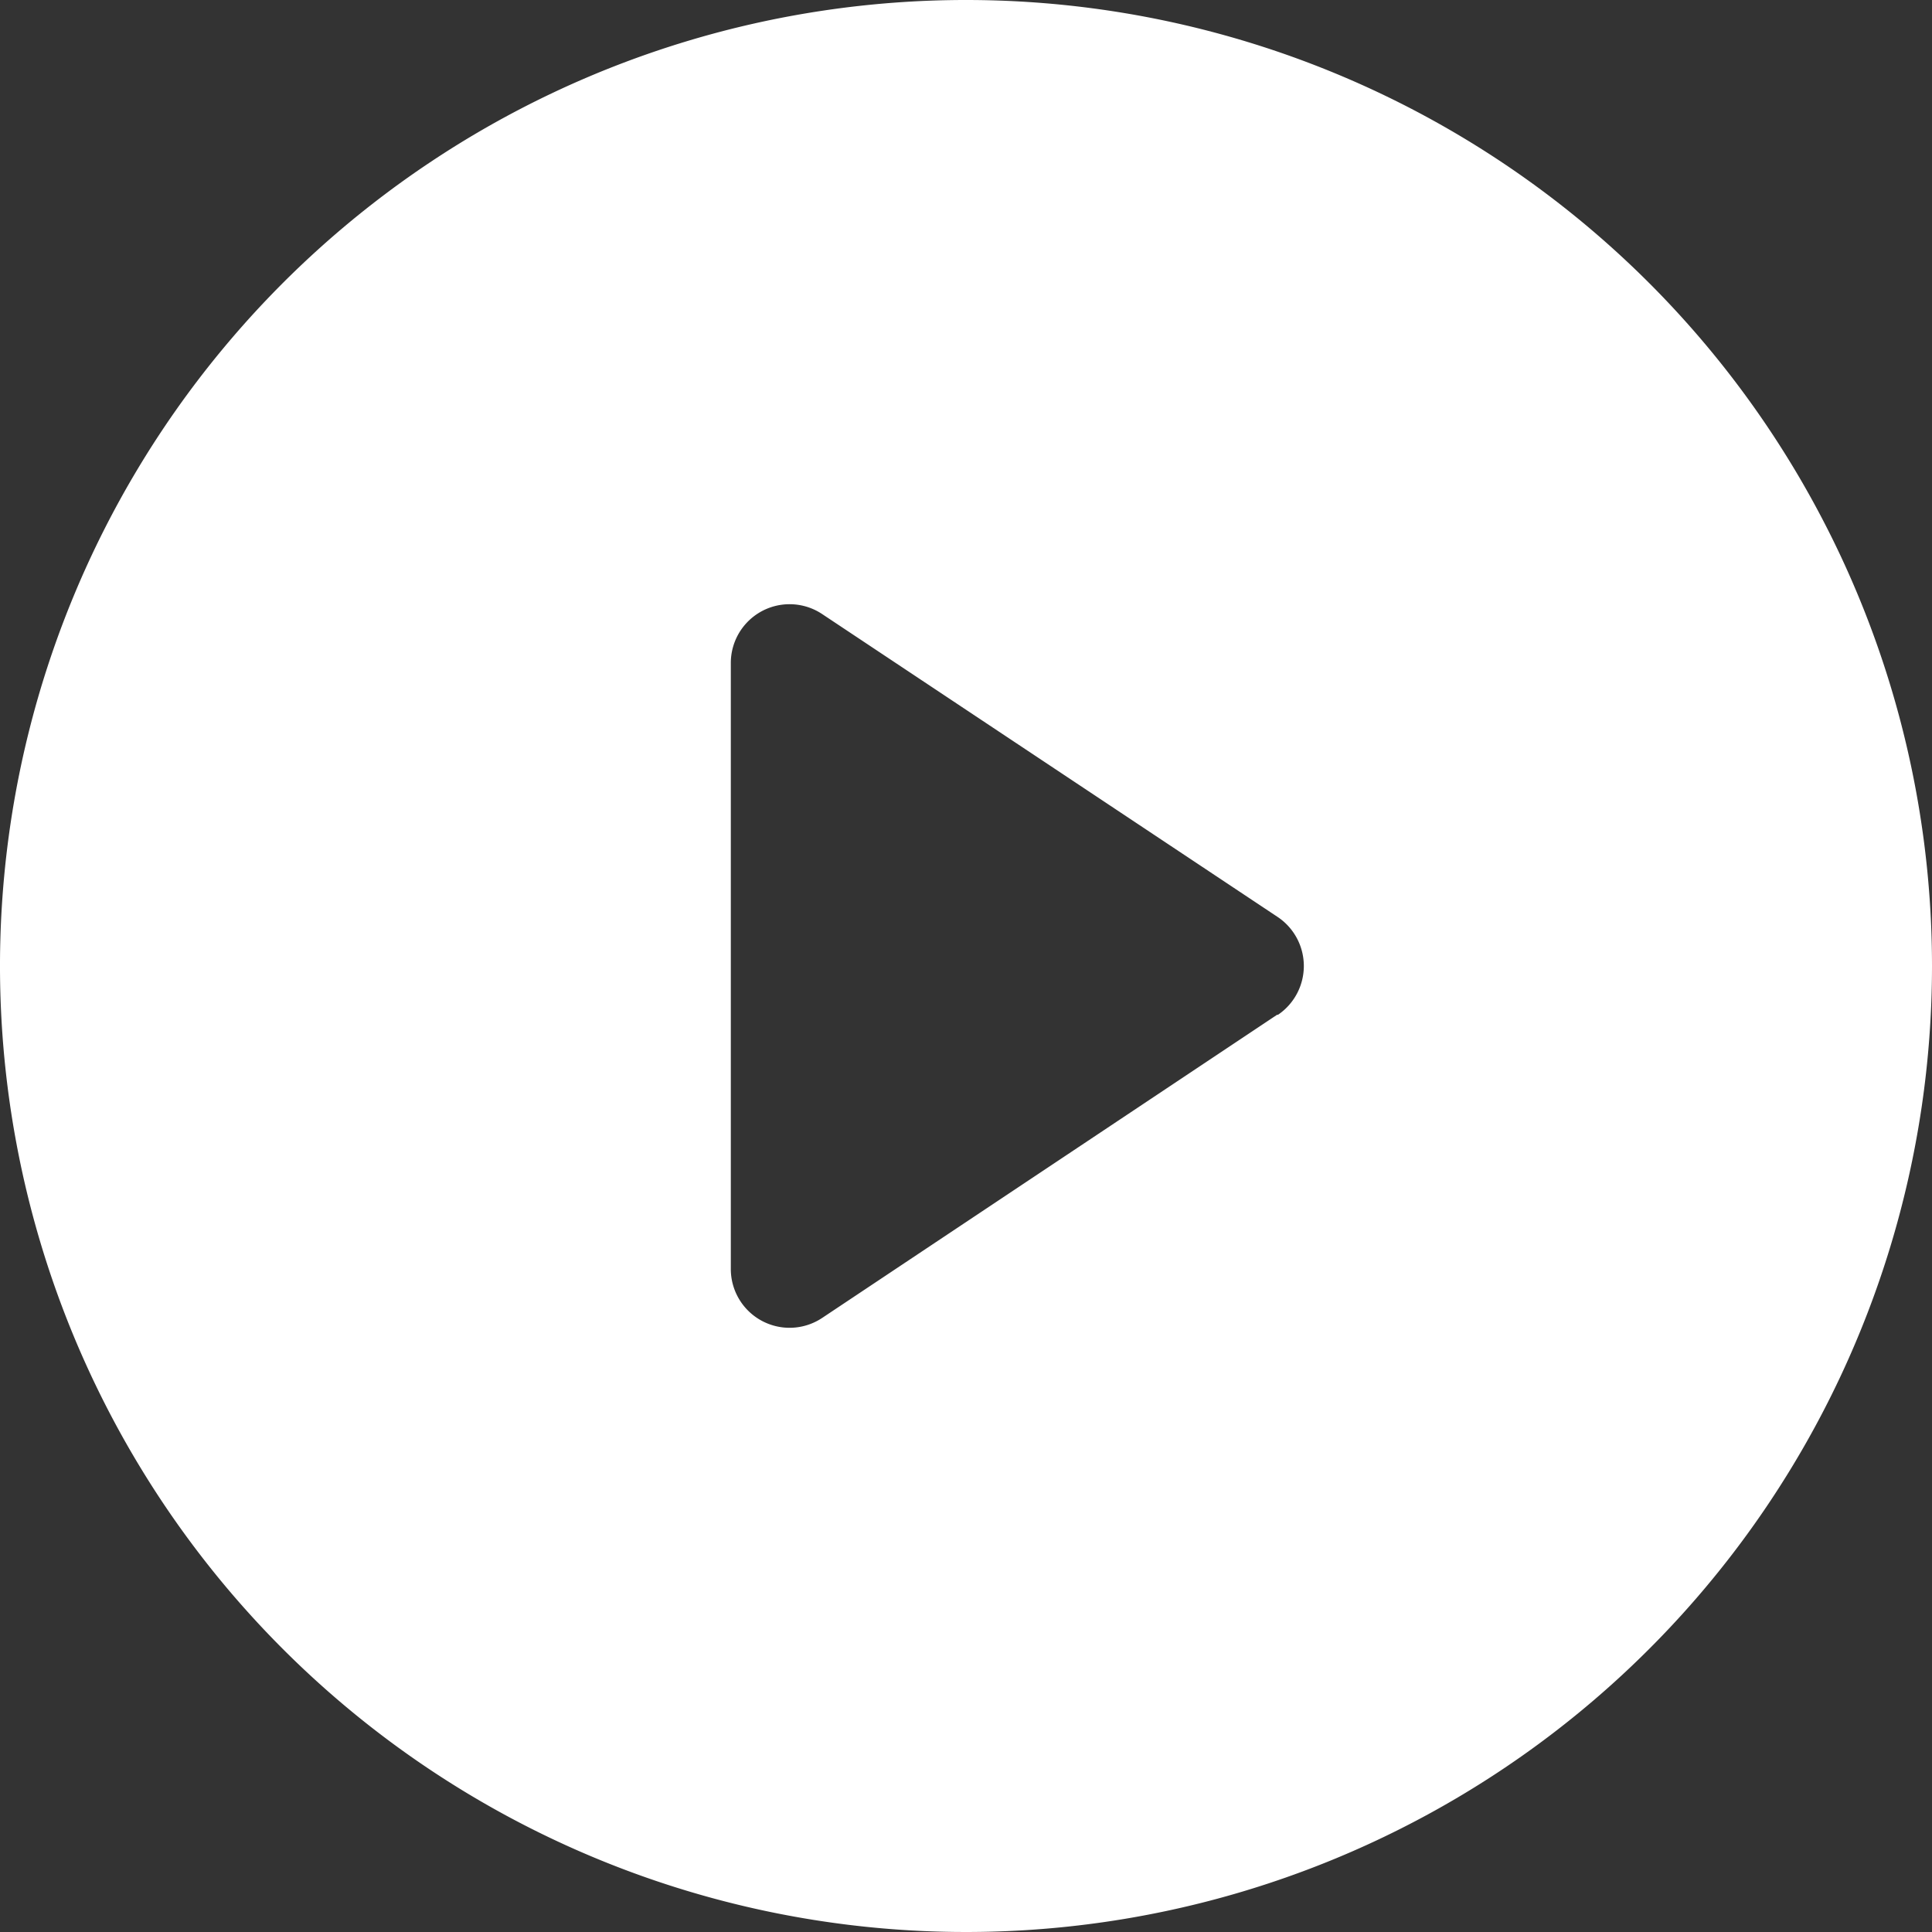
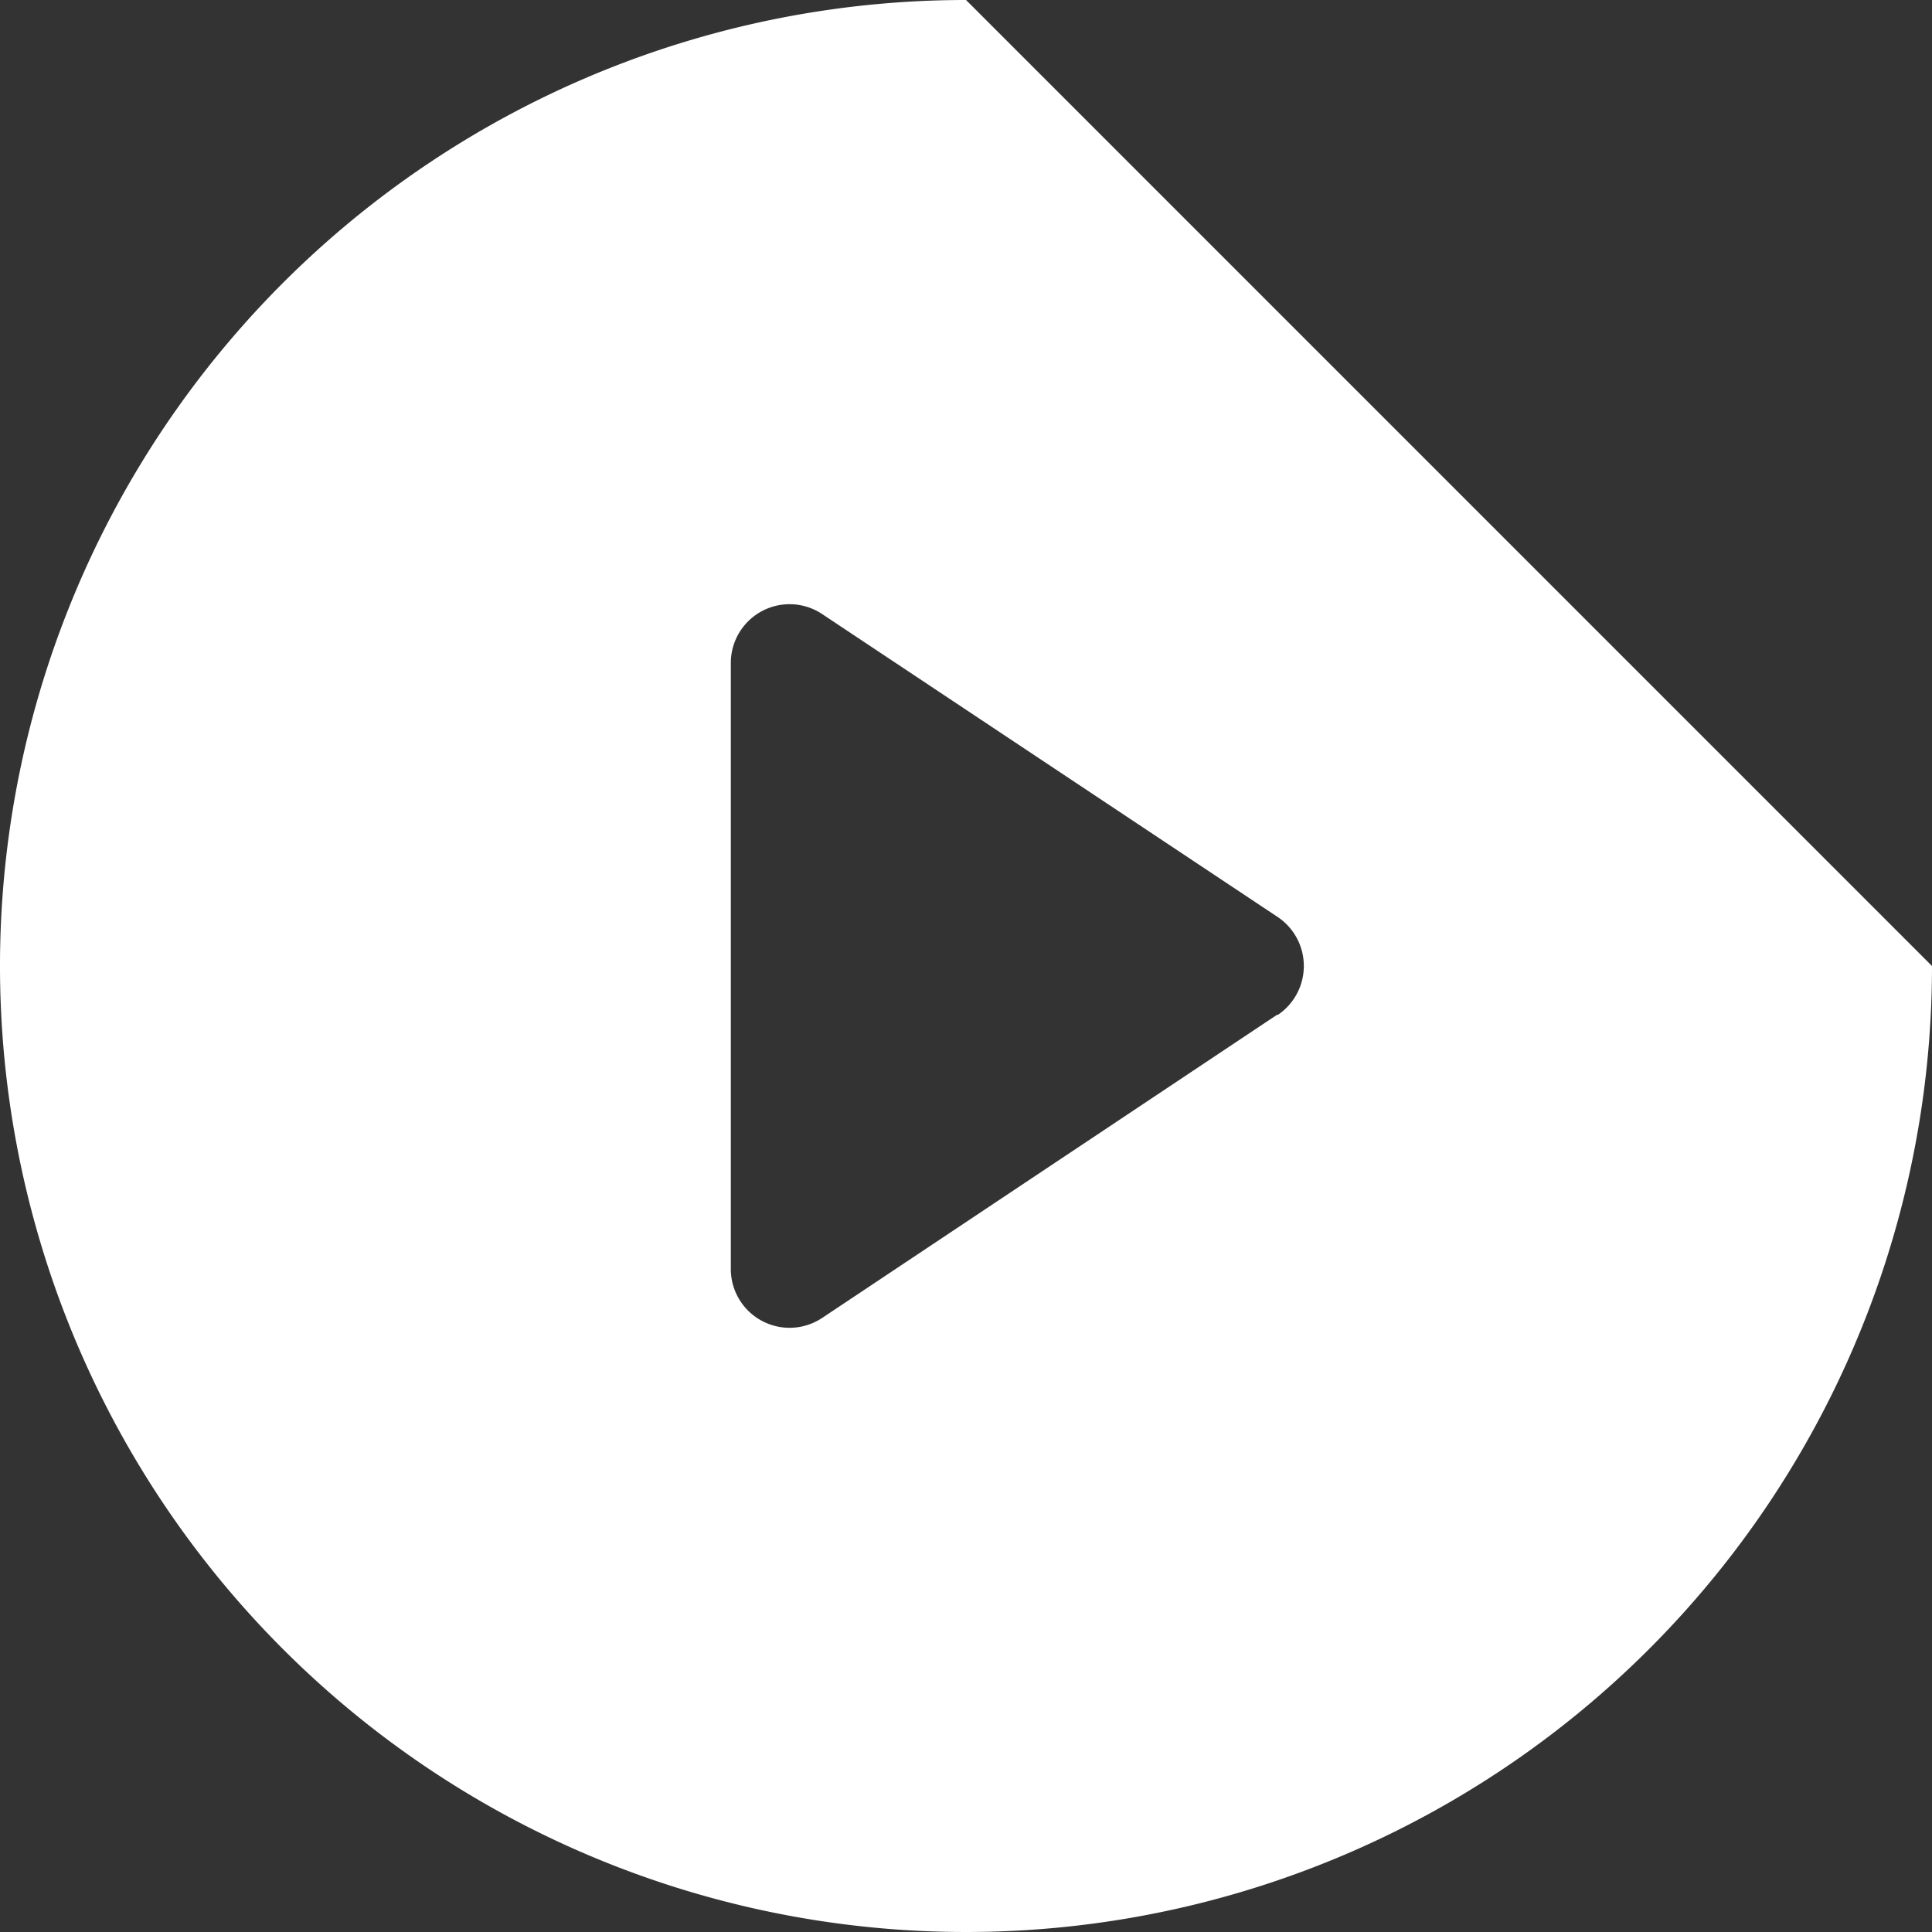
<svg xmlns="http://www.w3.org/2000/svg" width="90.076" height="90.076" viewBox="0 0 90.076 90.076">
  <rect x="0" y="0" width="90.076" height="90.076" fill="#333333" stroke="none" />
-   <path d="M60.1 48.013 38.9 62.141a2.74 2.74 0 0 1-4.267-2.276V31.61a2.74 2.74 0 0 1 4.267-2.275l21.243 14.127a2.75 2.75 0 0 1 0 4.551zM45.6.7a45.038 45.038 0 1 0 45.036 45.038A45.038 45.038 0 0 0 45.6.7z" transform="translate(-.56 -.7)" style="fill:#fff" />
+   <path d="M60.1 48.013 38.9 62.141a2.74 2.74 0 0 1-4.267-2.276V31.61a2.74 2.74 0 0 1 4.267-2.275l21.243 14.127a2.75 2.75 0 0 1 0 4.551zM45.6.7a45.038 45.038 0 1 0 45.036 45.038z" transform="translate(-.56 -.7)" style="fill:#fff" />
</svg>